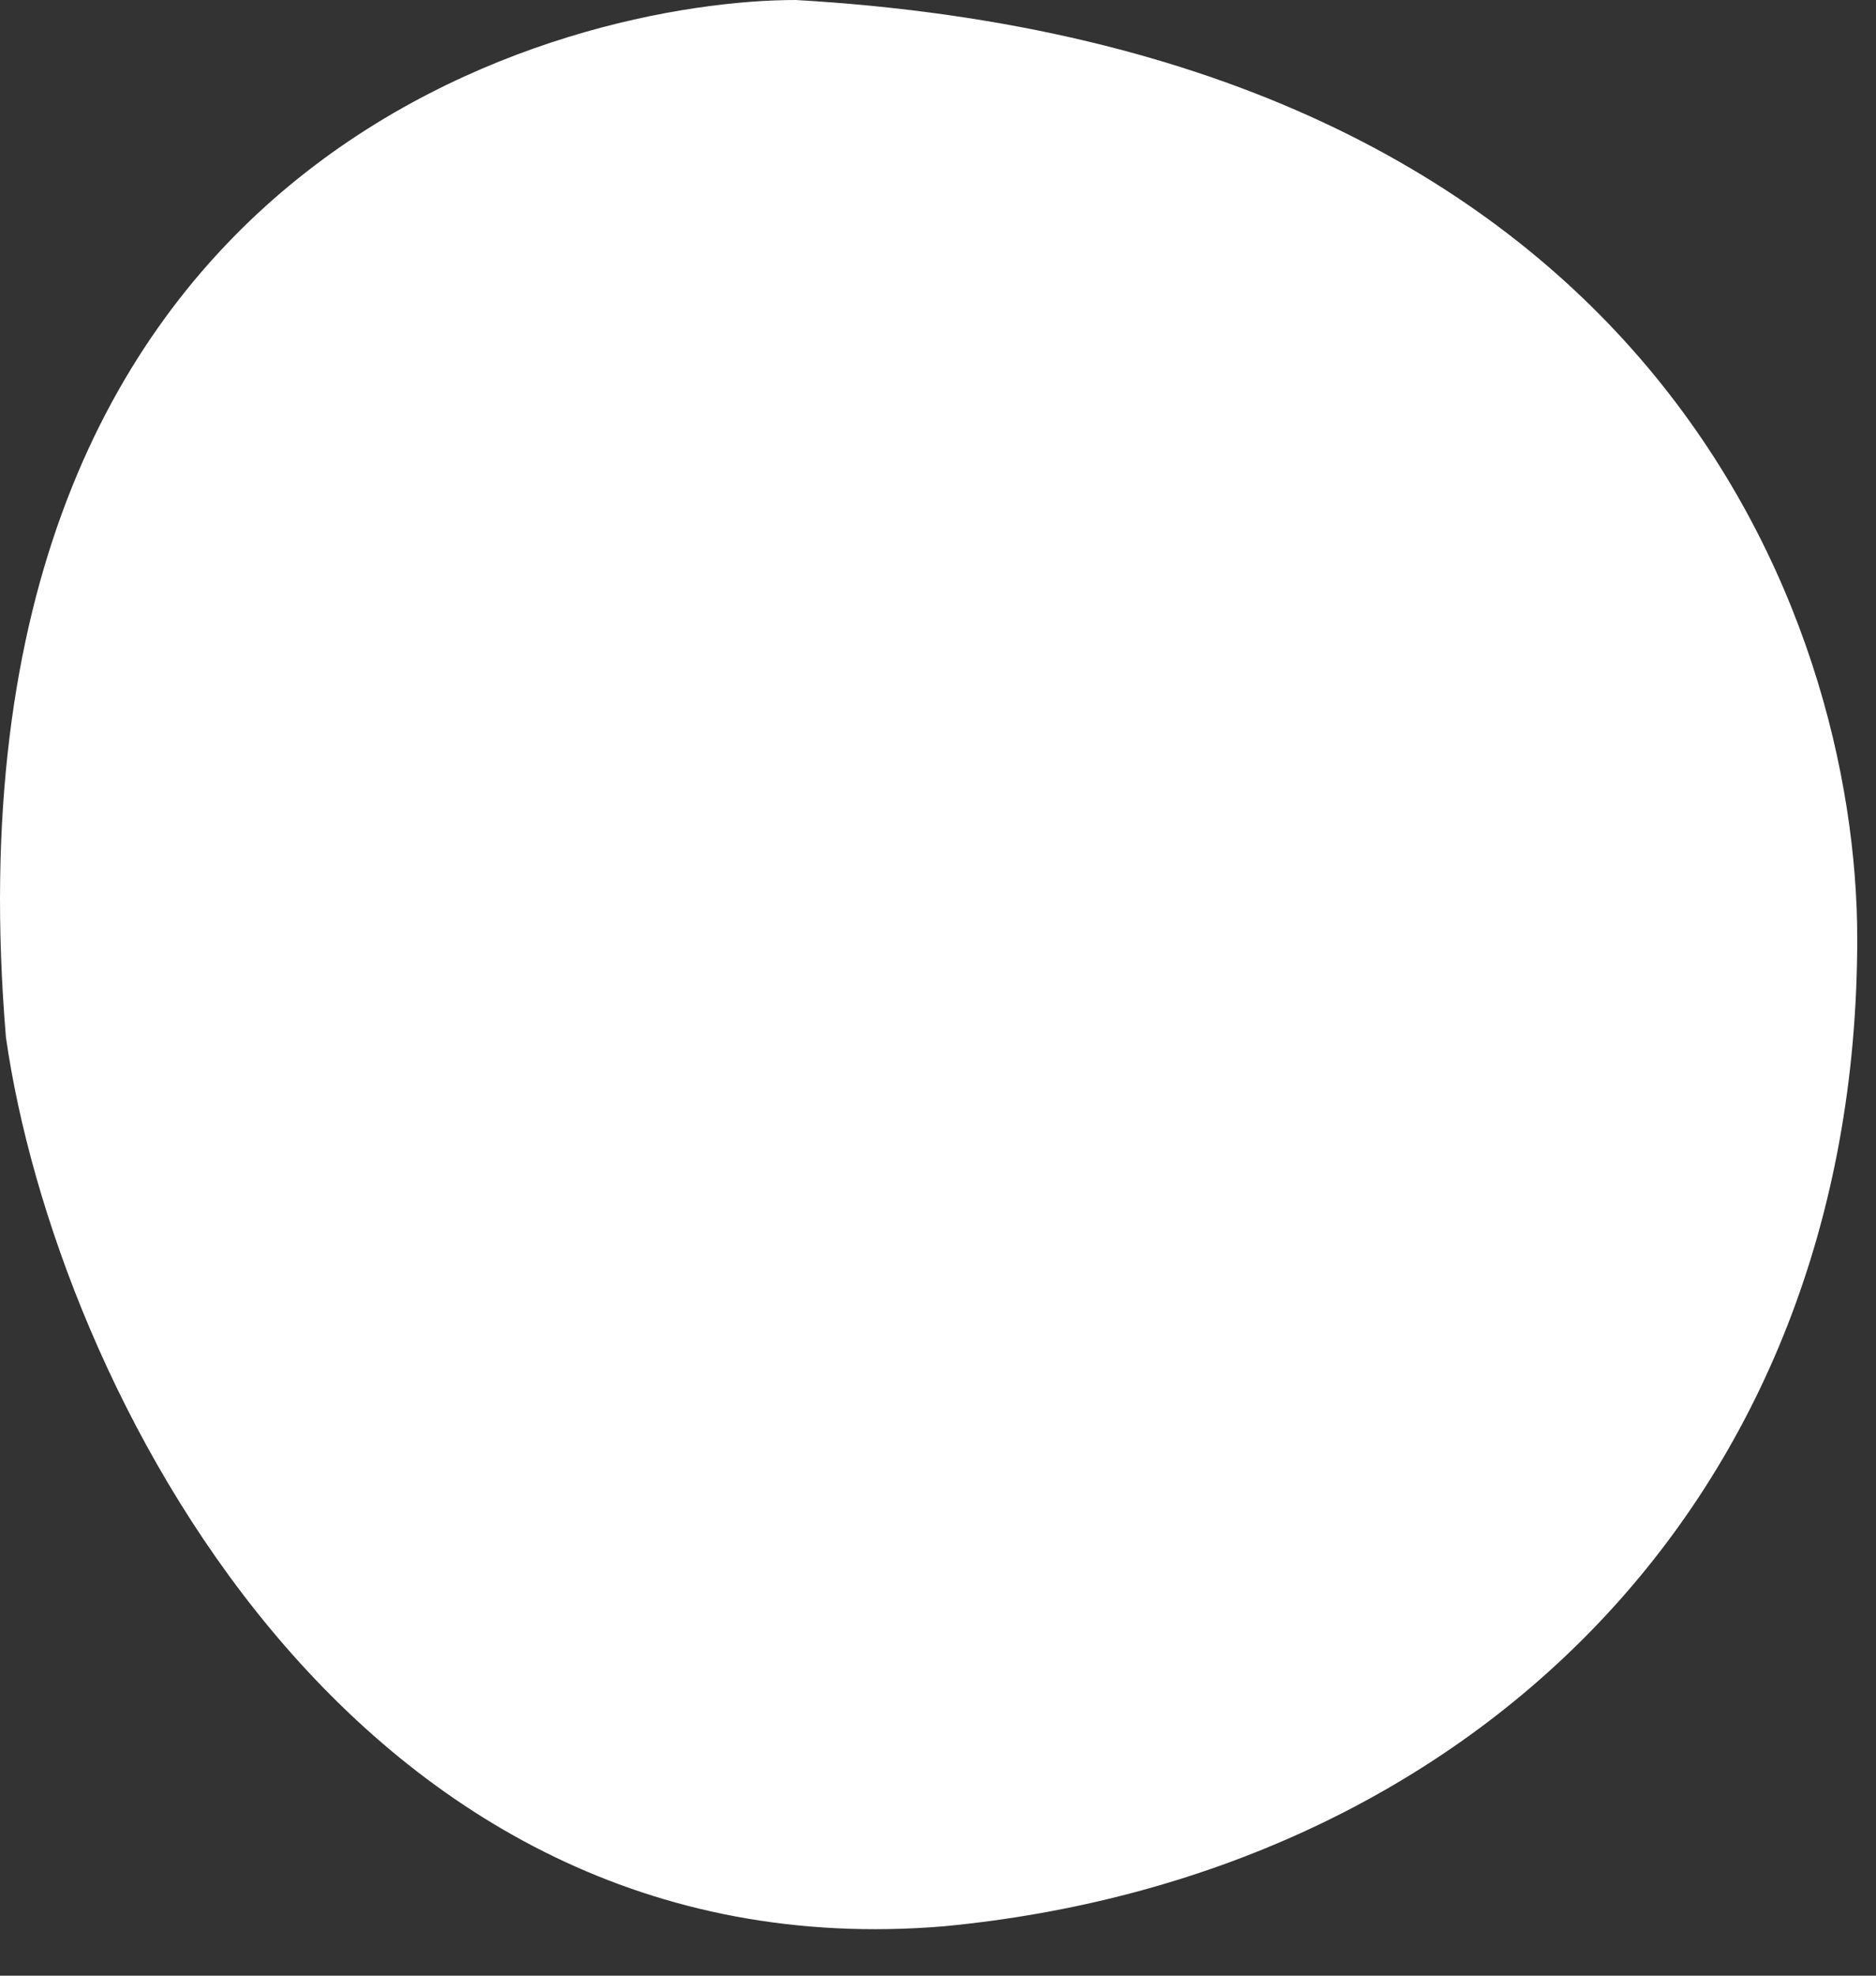
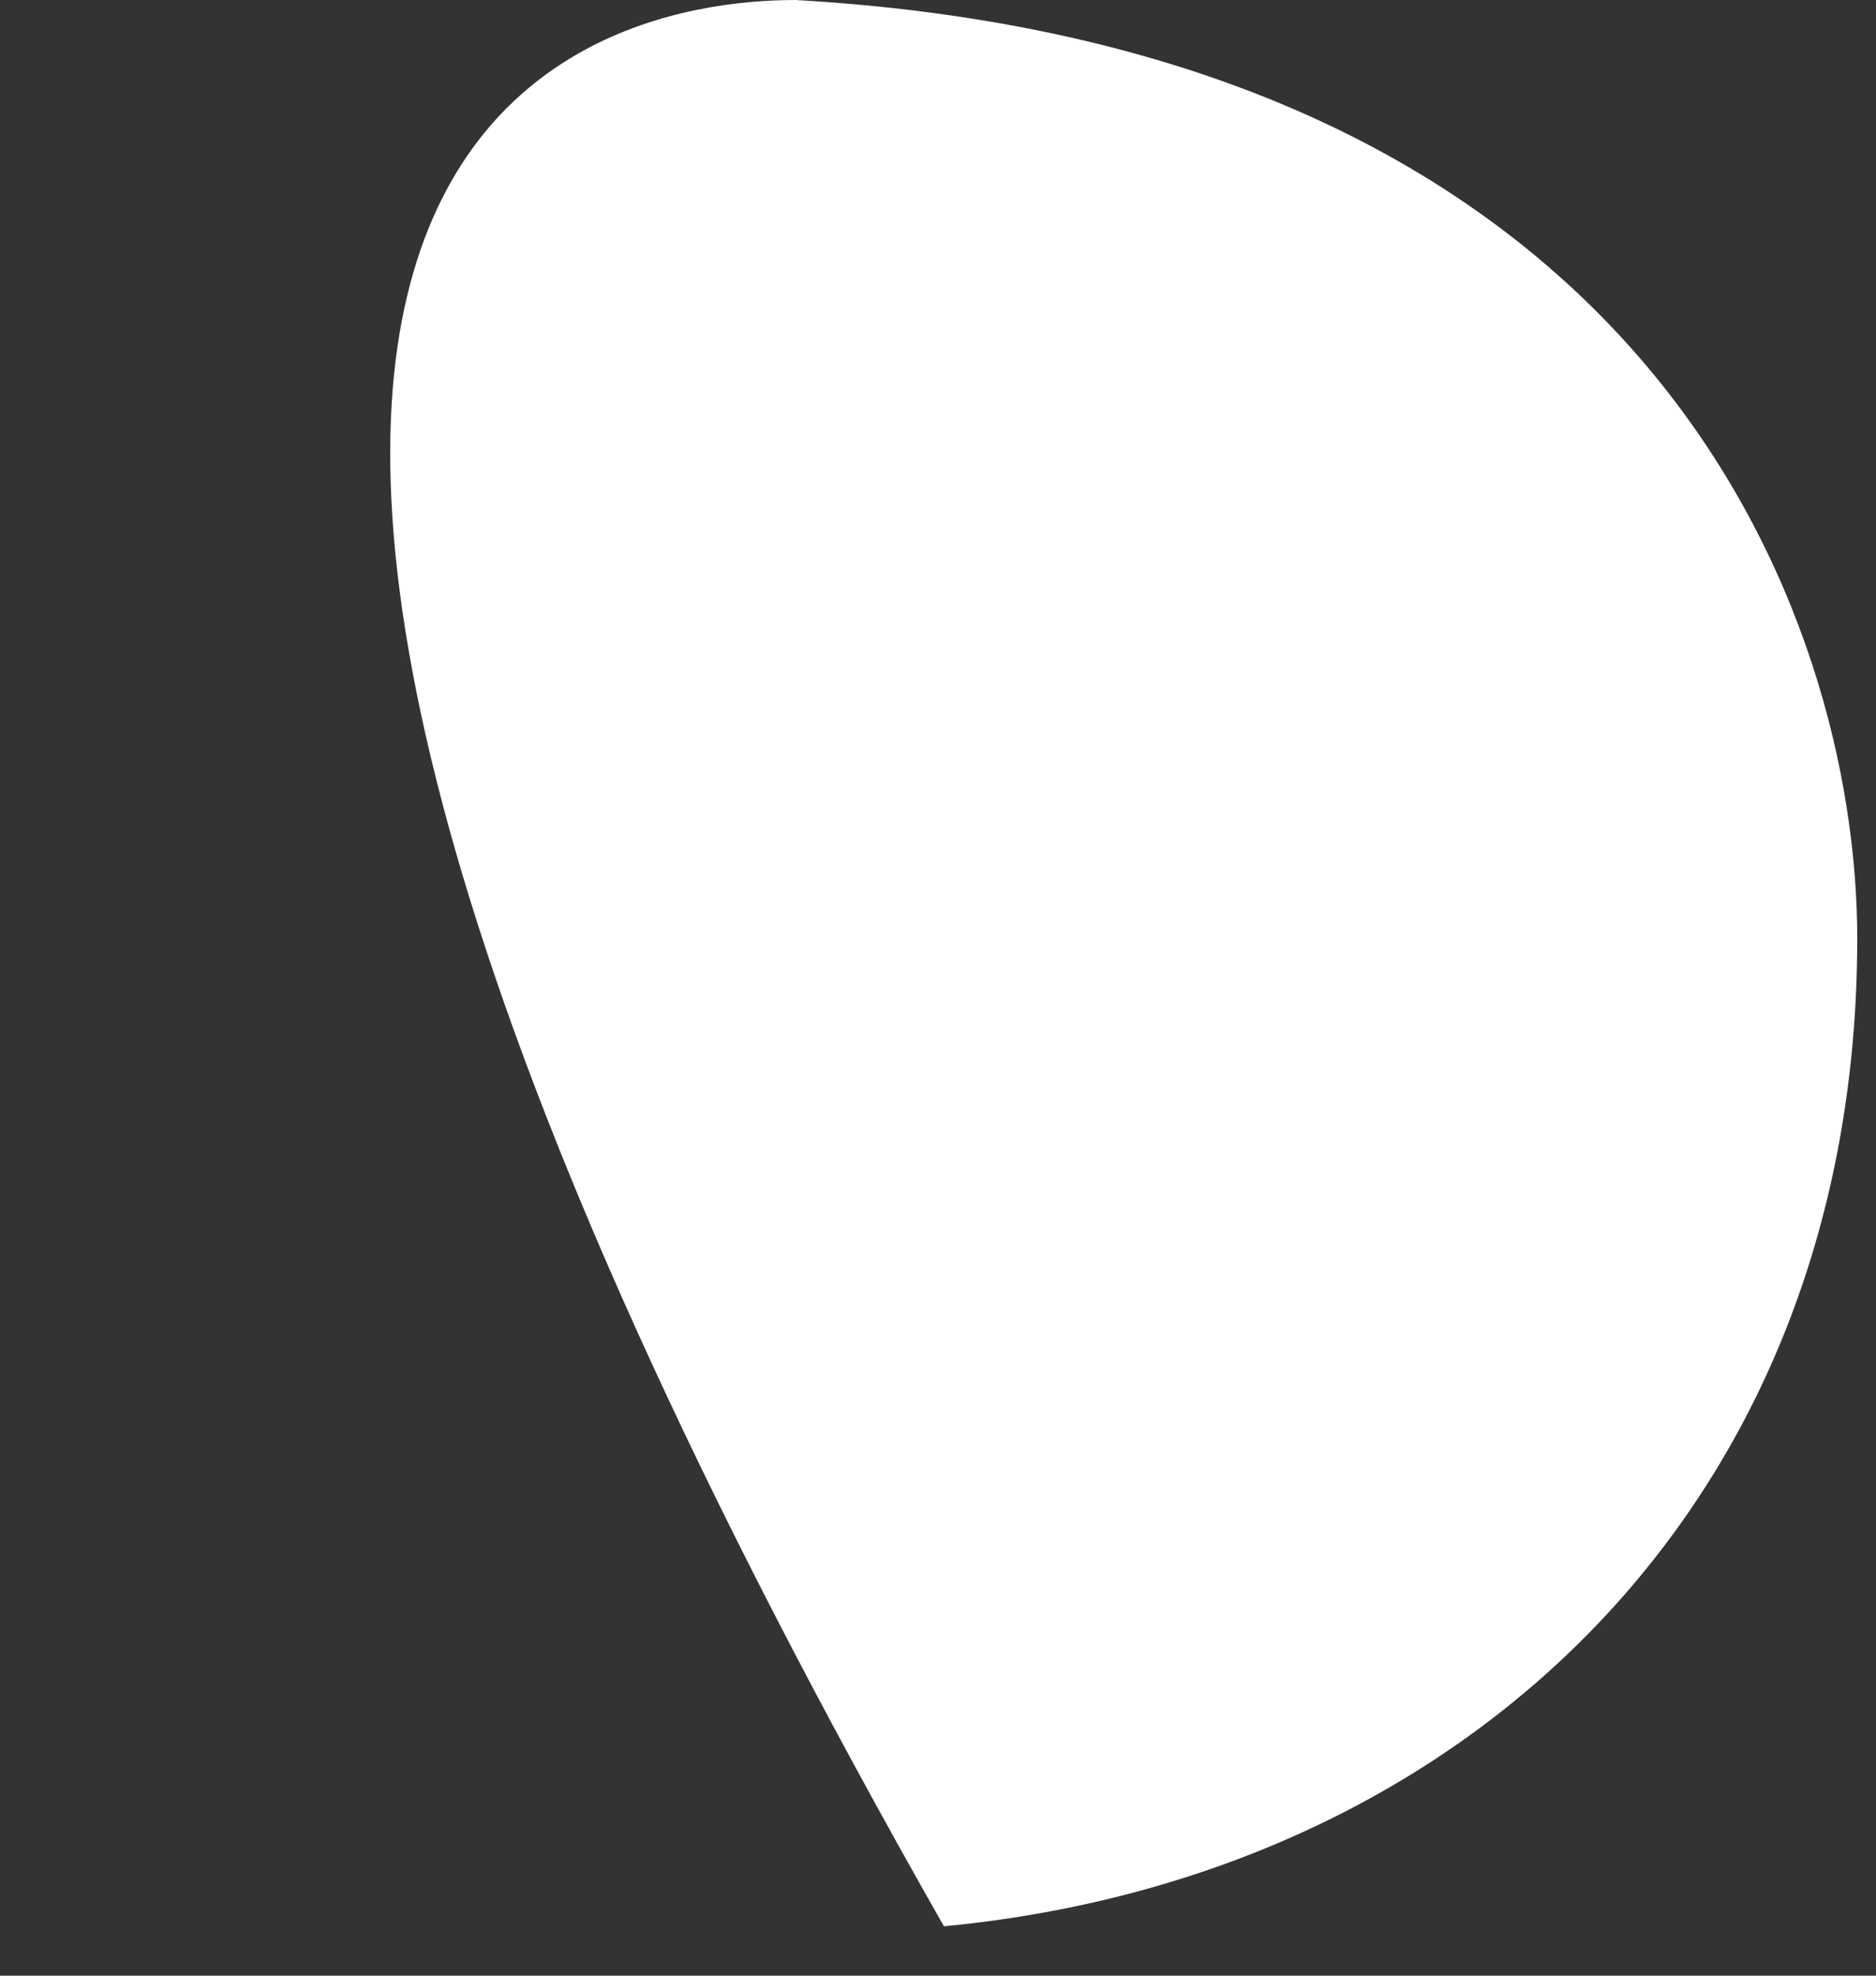
<svg xmlns="http://www.w3.org/2000/svg" width="38" height="40" viewBox="0 0 38 40" fill="none">
  <rect x="0" y="0" width="38" height="40" fill="#333333" stroke="none" />
-   <path d="M16.12 0C33.472 1 37.62 12.5 37.62 19C37.62 30.5 29.62 38 19.12 39C7.12 40 1.12 28 0.12 21C-1.38 3 11.62 0 16.12 0Z" fill="white" />
+   <path d="M16.12 0C33.472 1 37.62 12.5 37.62 19C37.62 30.5 29.62 38 19.12 39C-1.38 3 11.62 0 16.12 0Z" fill="white" />
</svg>